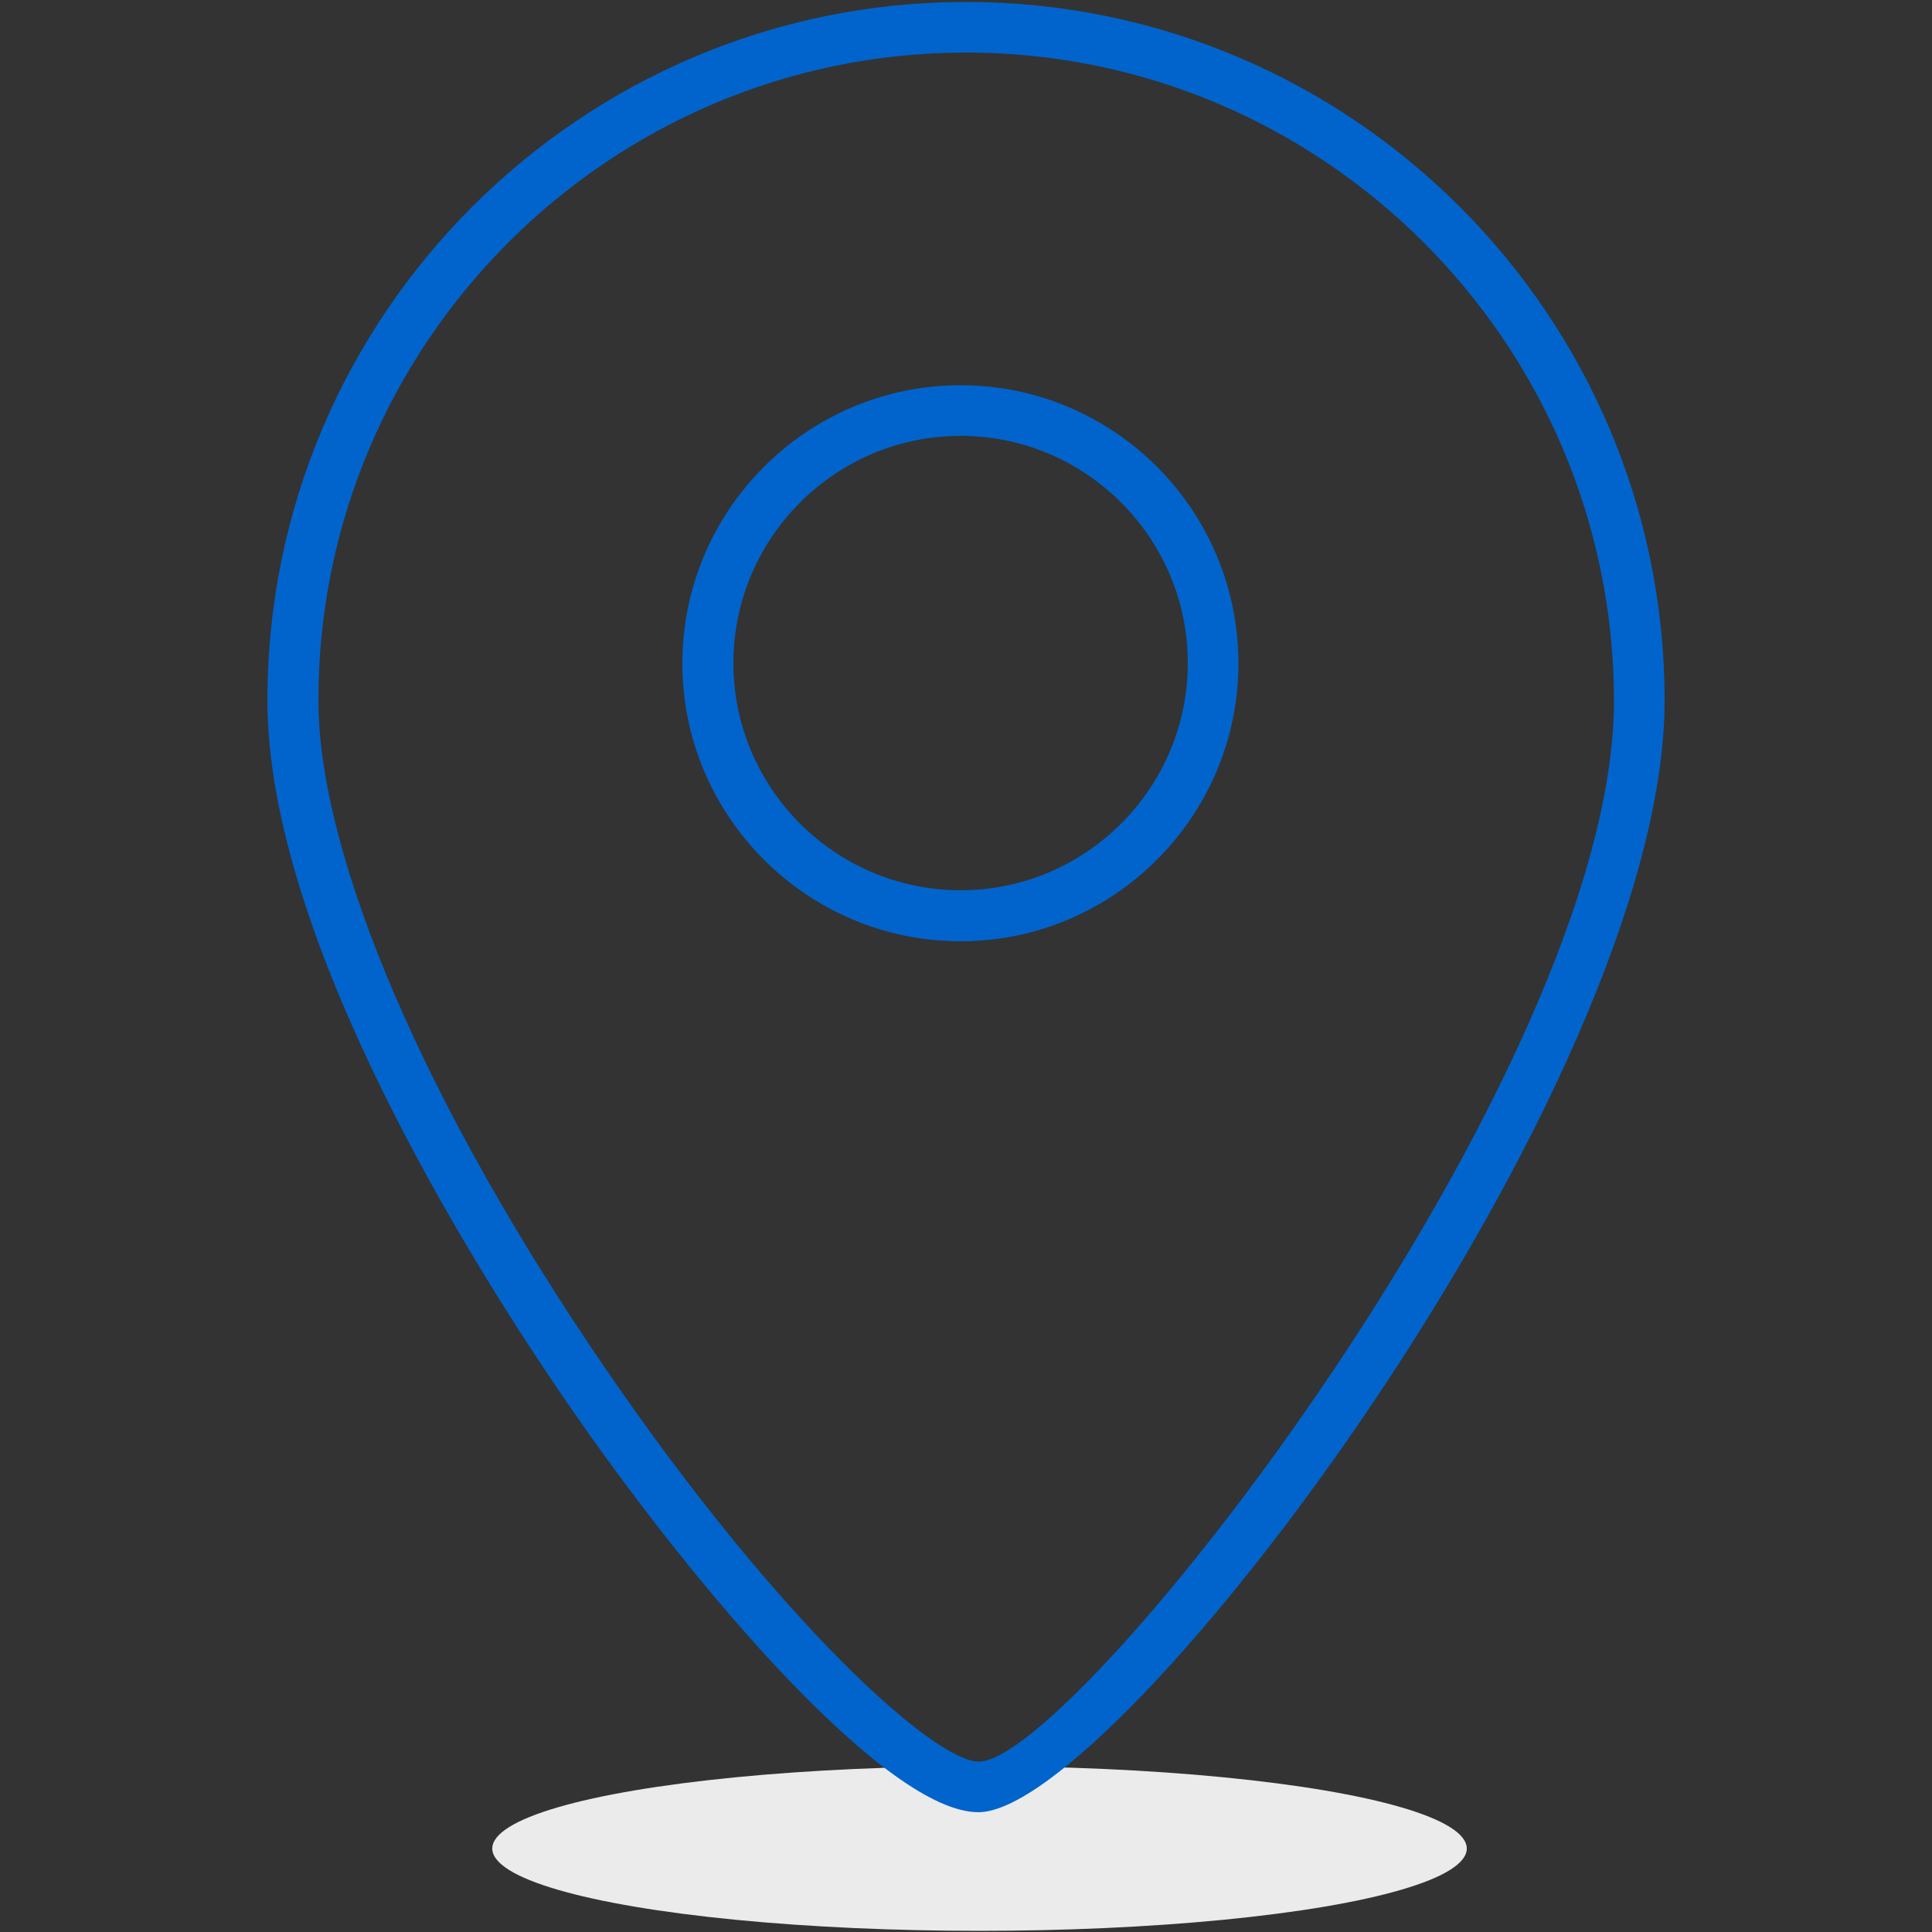
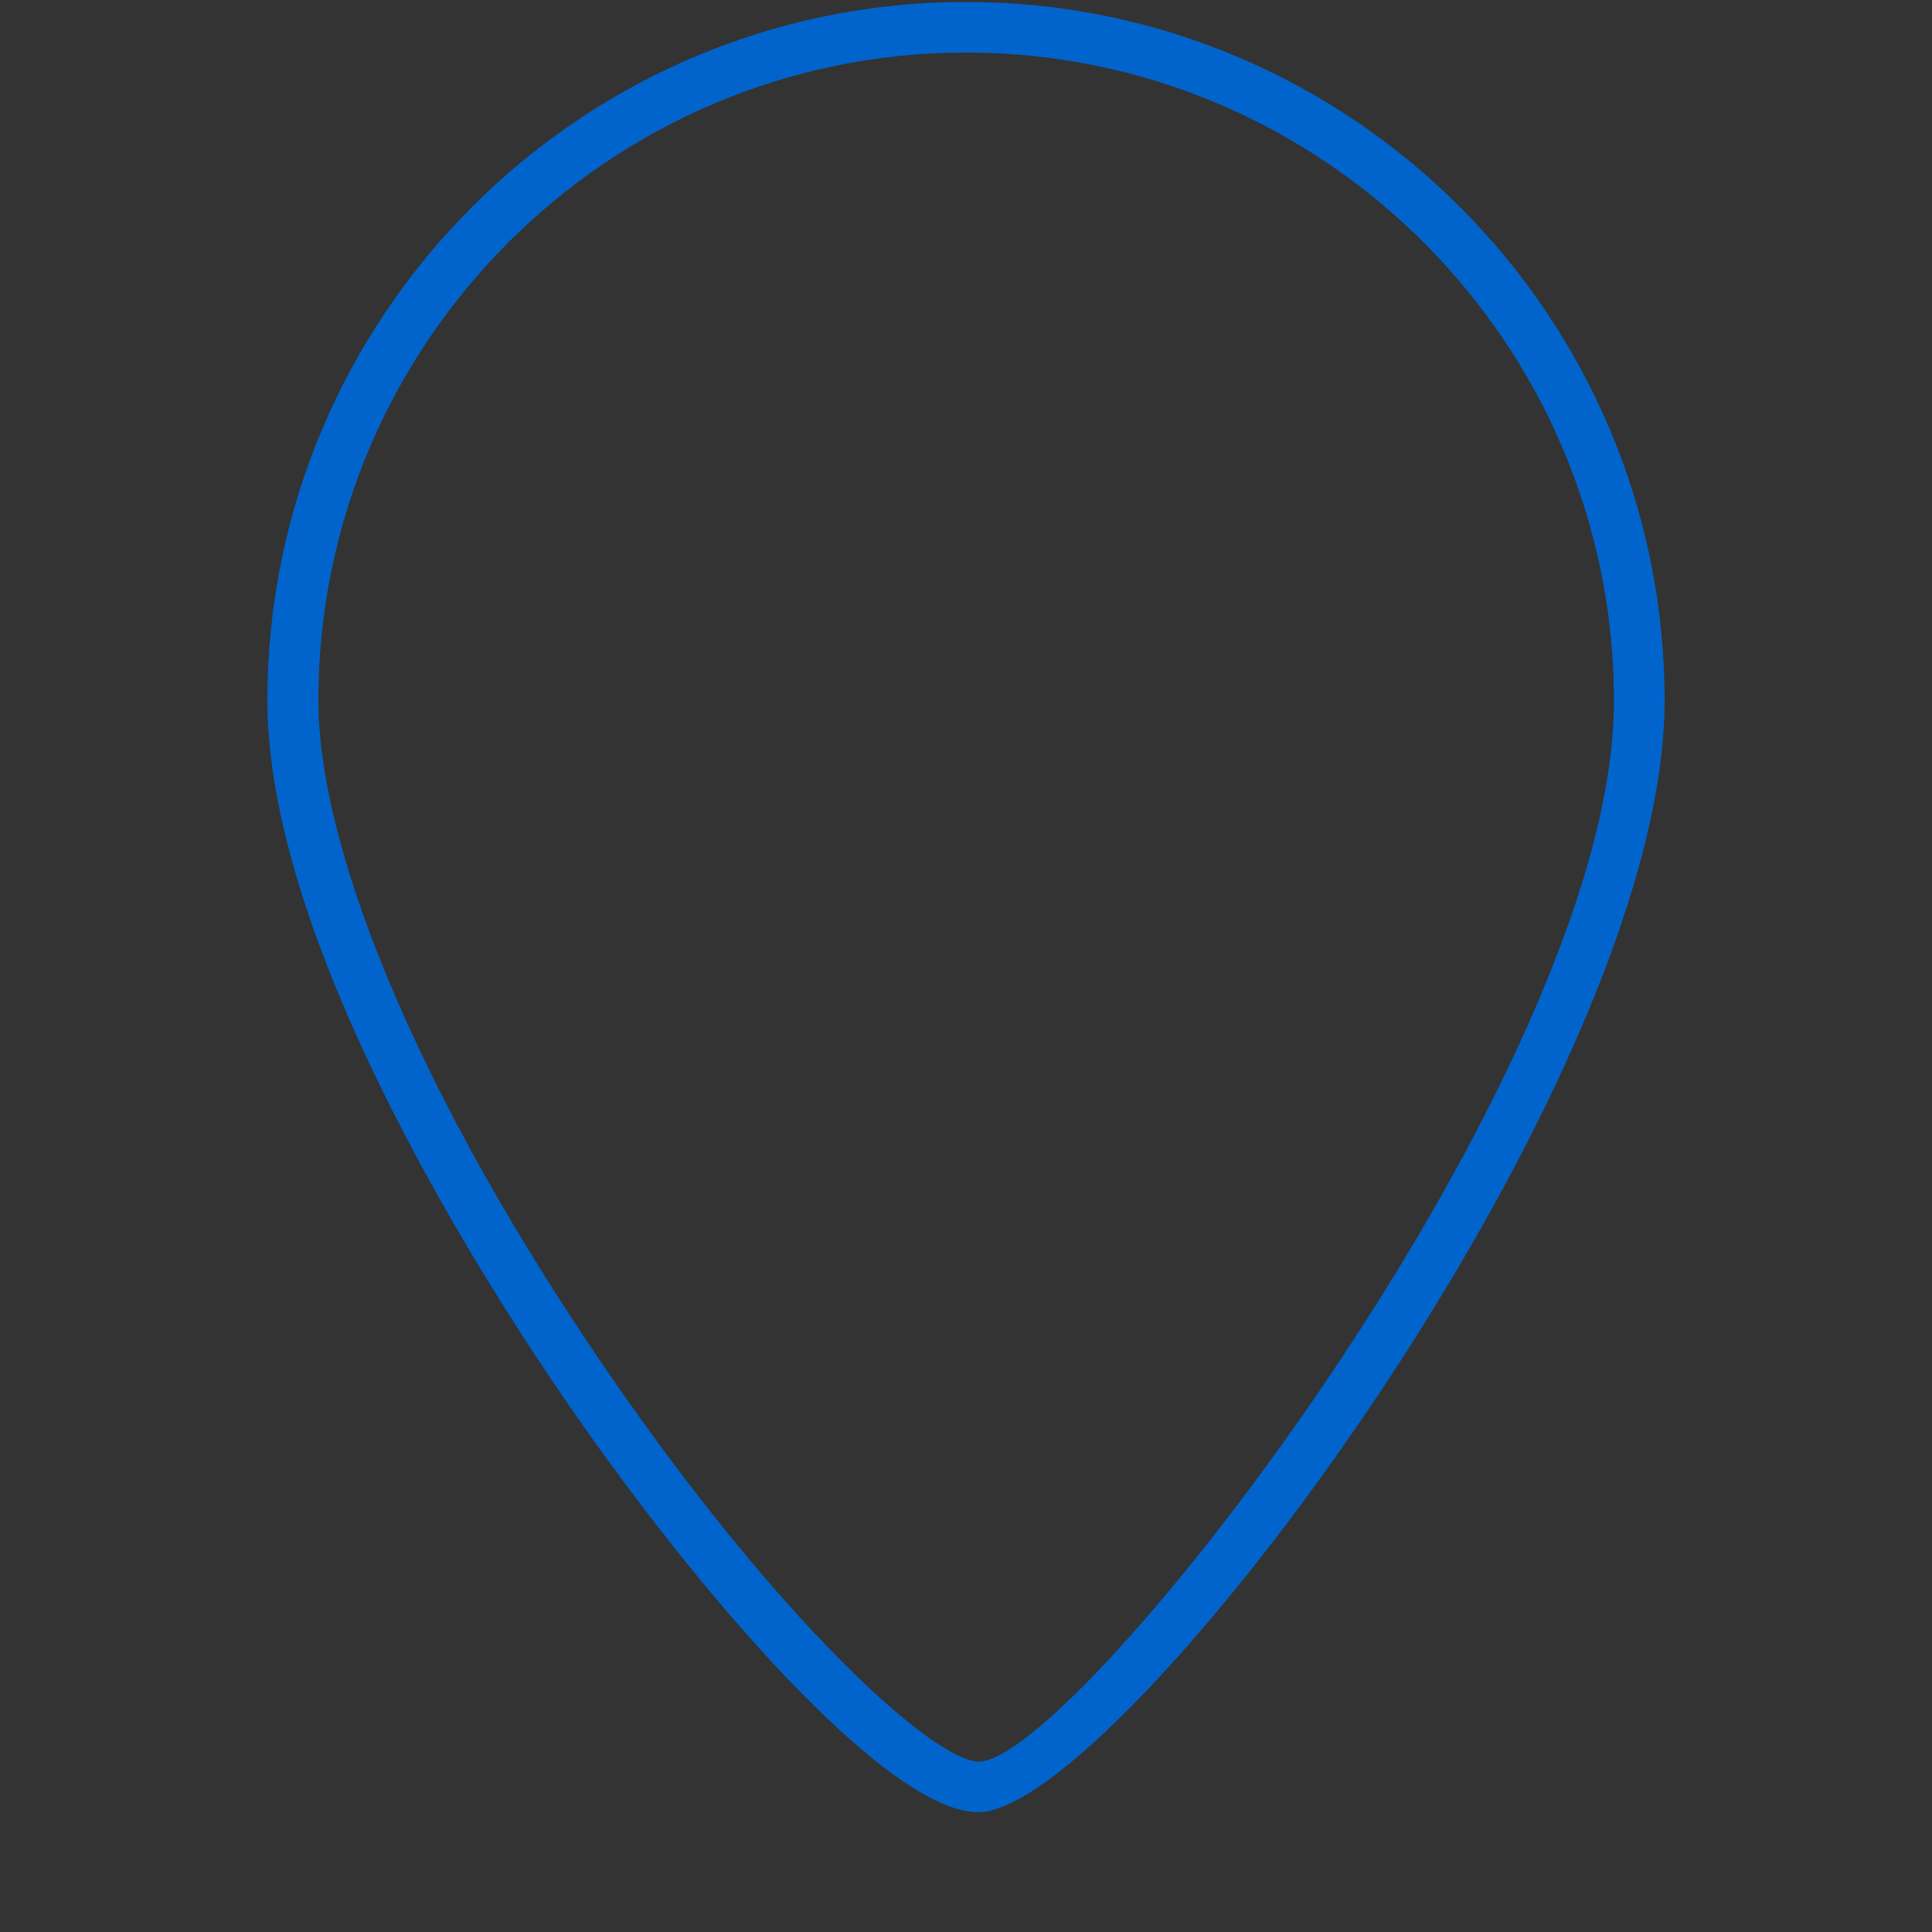
<svg xmlns="http://www.w3.org/2000/svg" version="1.1" id="Ebene_1" x="0px" y="0px" viewBox="0 0 500 500" style="enable-background:new 0 0 500 500;" xml:space="preserve">
  <rect x="0" y="0" width="500" height="500" fill="#333333" stroke="none" />
  <style type="text/css">
	.st0{fill:#EBEBEB;}
	.st1{fill:#0064CC;}
</style>
  <g>
-     <ellipse class="st0" cx="253.5" cy="478.4" rx="126.1" ry="21.3" />
    <path class="st1" d="M253.2,469c-23.3,0-72-55.7-107.4-107.4c-23-33.6-76.6-118.4-76.6-180.4C69.2,81.6,150.3,0.5,250,0.5   s180.8,81.1,180.8,180.8C430.8,281.6,289.2,469,253.2,469z M250,13.6c-92.4,0-167.6,75.2-167.6,167.6c0,40.4,27.8,105.1,74.3,173   c45.4,66.3,85.3,101.7,96.6,101.7c25.2,0,164.4-178,164.4-274.6C417.6,88.8,342.4,13.6,250,13.6z" />
-     <path class="st1" d="M248.6,243.6c-39.7,0-72-32.3-72-71.9c0-39.7,32.3-72,72-72c39.7,0,71.9,32.3,71.9,72   C320.5,211.3,288.2,243.6,248.6,243.6z M248.6,112.8c-32.4,0-58.8,26.4-58.8,58.8c0,32.4,26.4,58.8,58.8,58.8   c32.4,0,58.8-26.4,58.8-58.8C307.4,139.2,281,112.8,248.6,112.8z" />
  </g>
</svg>